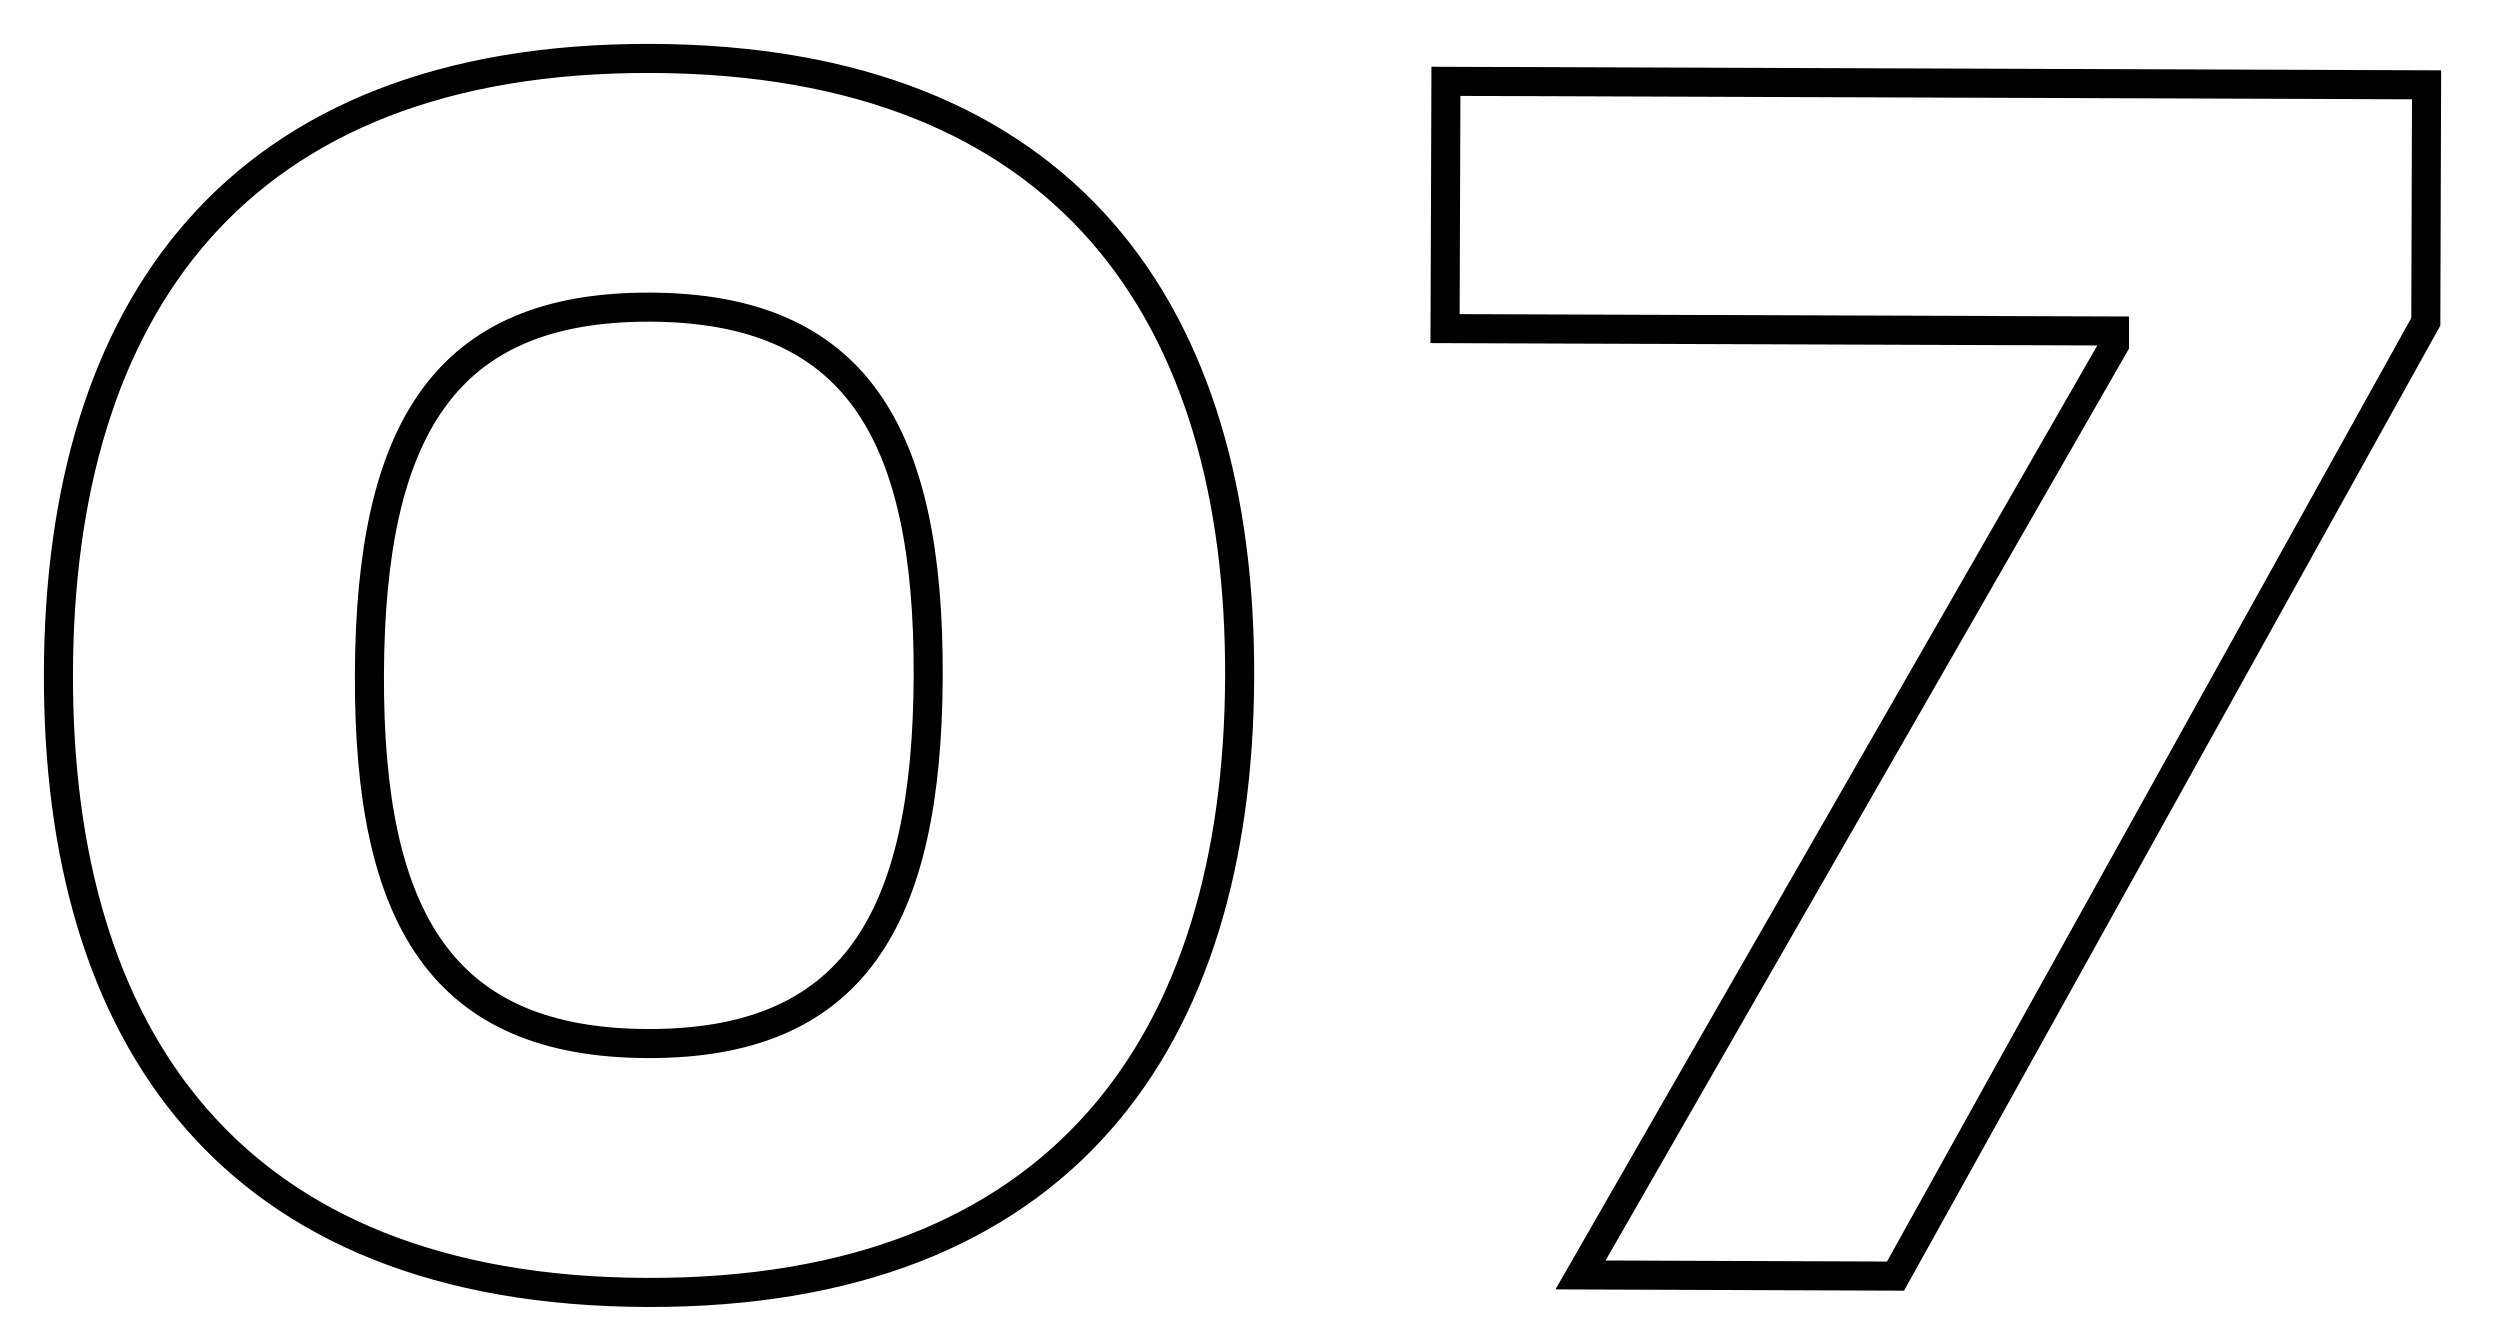
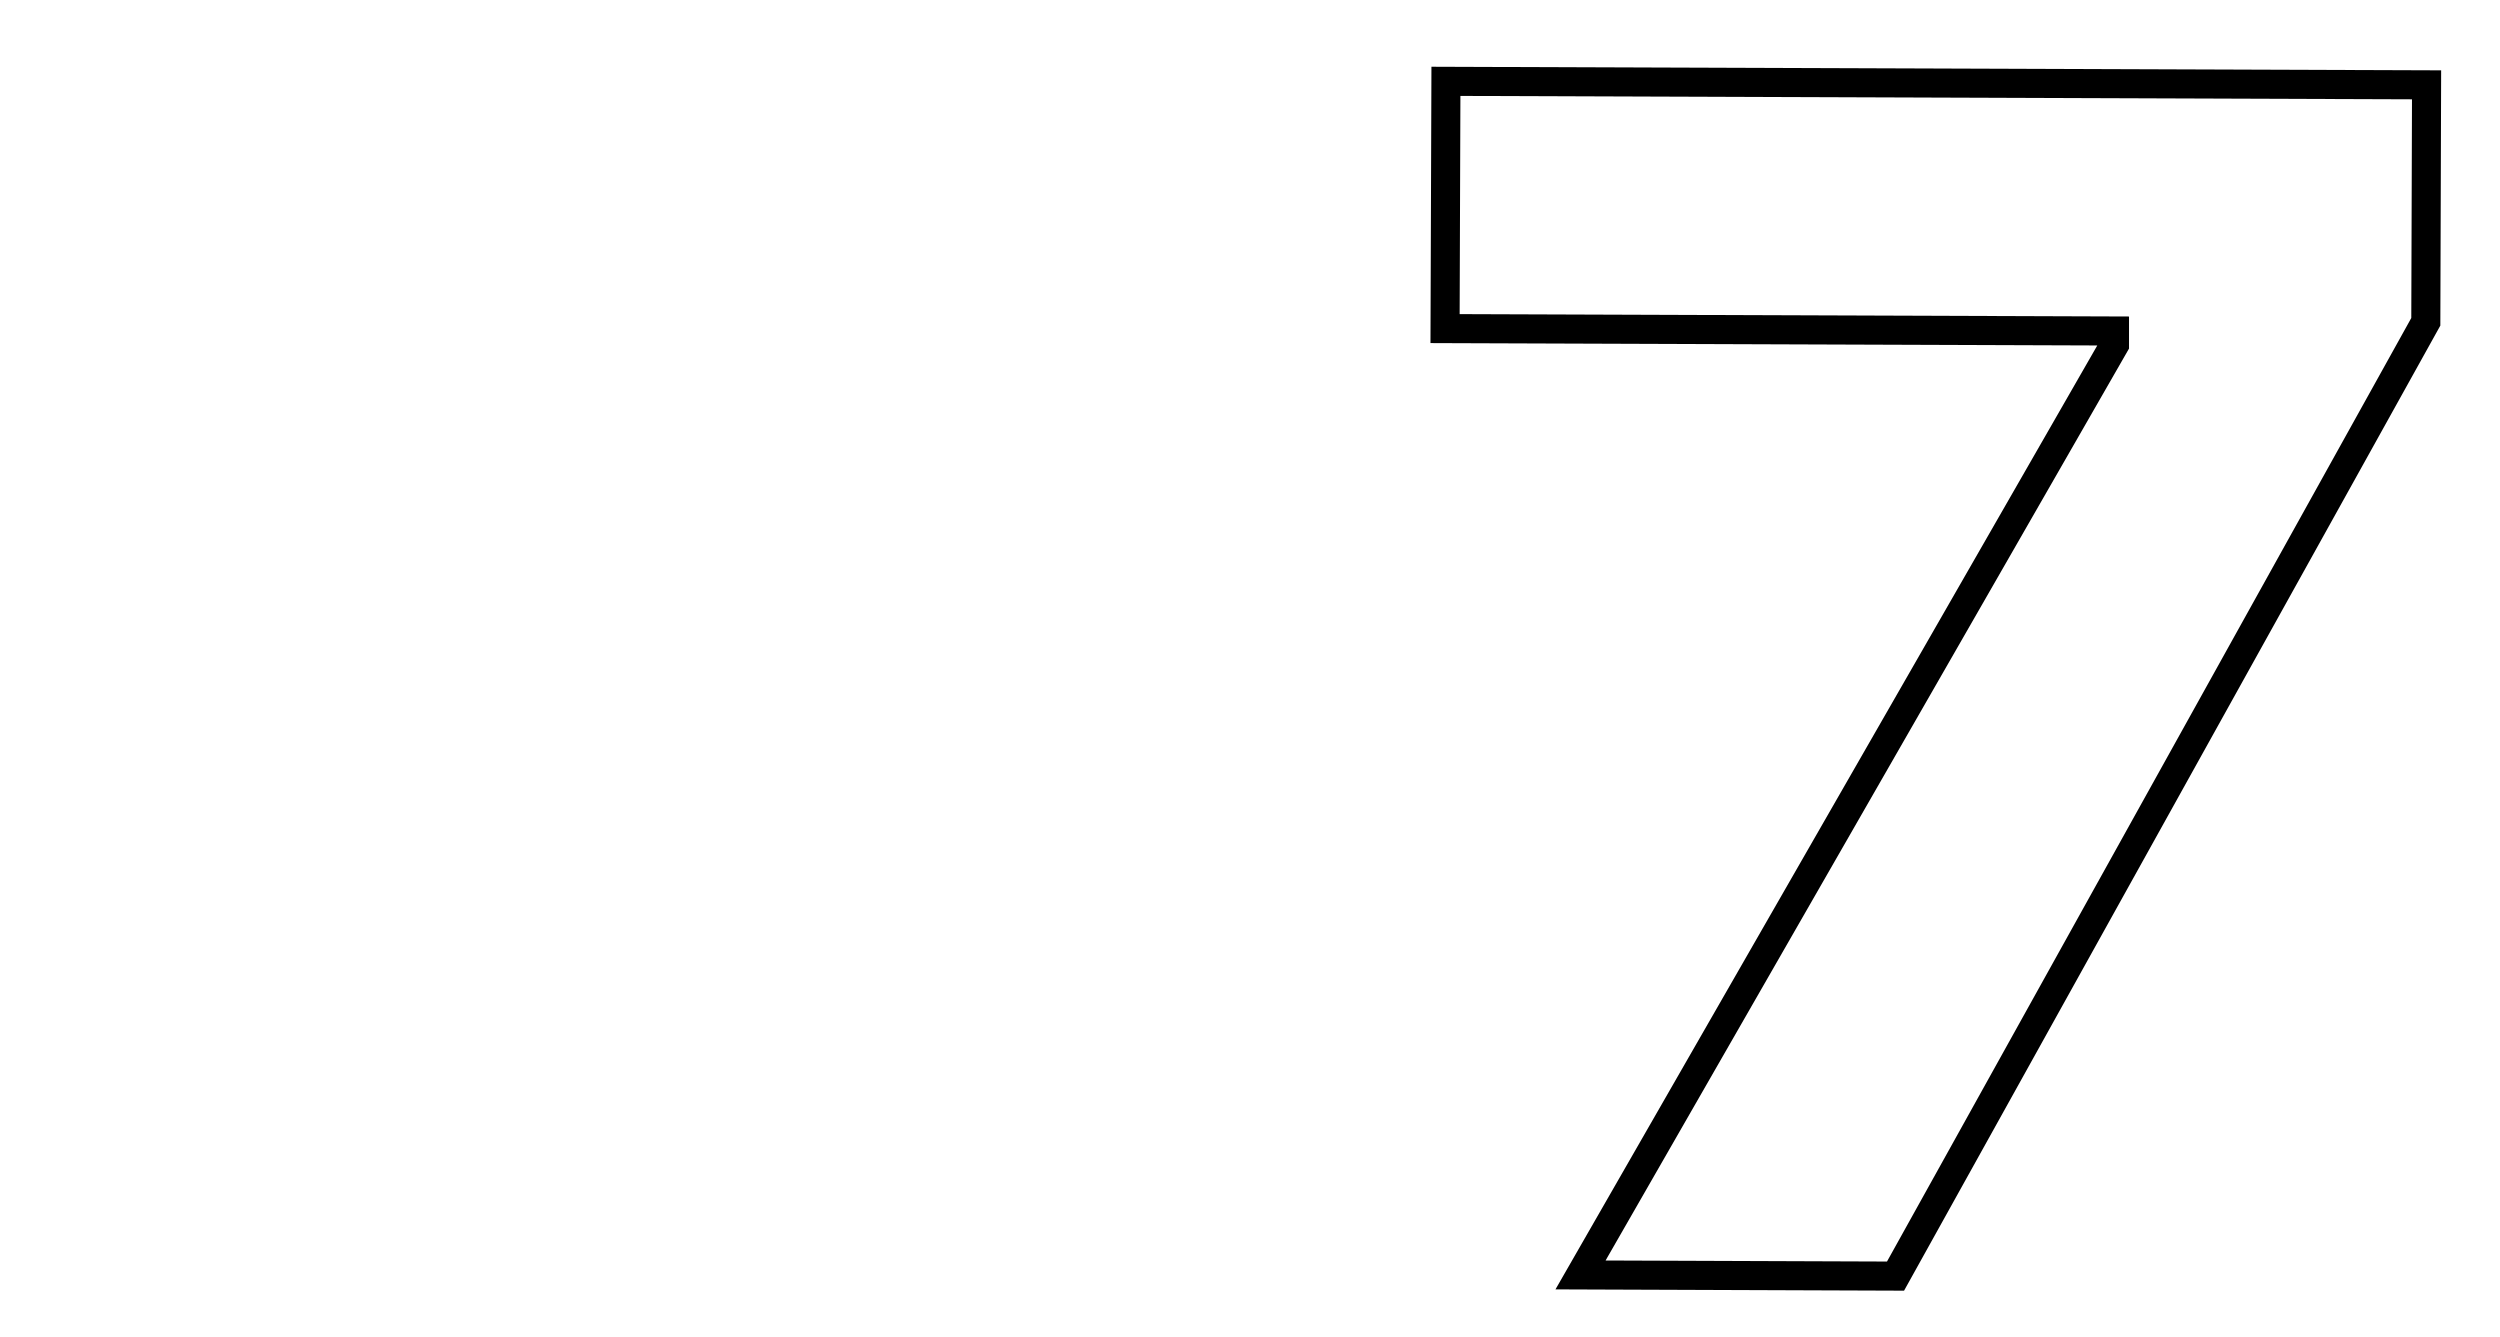
<svg xmlns="http://www.w3.org/2000/svg" width="43" height="23" viewBox="0 0 43 23">
  <g transform="translate(-999 -10056)">
    <g transform="translate(825.905 5221.005)">
-       <path d="M11.232,19.944c-3.515-.013-4.8-2.127-4.783-6.352s1.312-6.327,4.828-6.314,4.8,2.127,4.783,6.349S14.748,19.956,11.232,19.944Zm-.015,4.281c7.16.025,10.175-4.333,10.2-10.579S18.452,3.021,11.292,3,1.117,7.331,1.1,13.575,4.057,24.2,11.217,24.225Z" transform="translate(173 4833)" fill="none" stroke="#000" stroke-miterlimit="10" stroke-width="0.5" />
      <path d="M19.83,23.8l5.418.02L34.369,7.406l.013-4.076-16.867-.06L17.5,7.523l11.514.041V7.8Z" transform="translate(180.45 4833.124)" fill="none" stroke="#000" stroke-miterlimit="10" stroke-width="0.5" />
    </g>
-     <rect width="43" height="23" transform="translate(999 10056)" fill="none" />
  </g>
</svg>